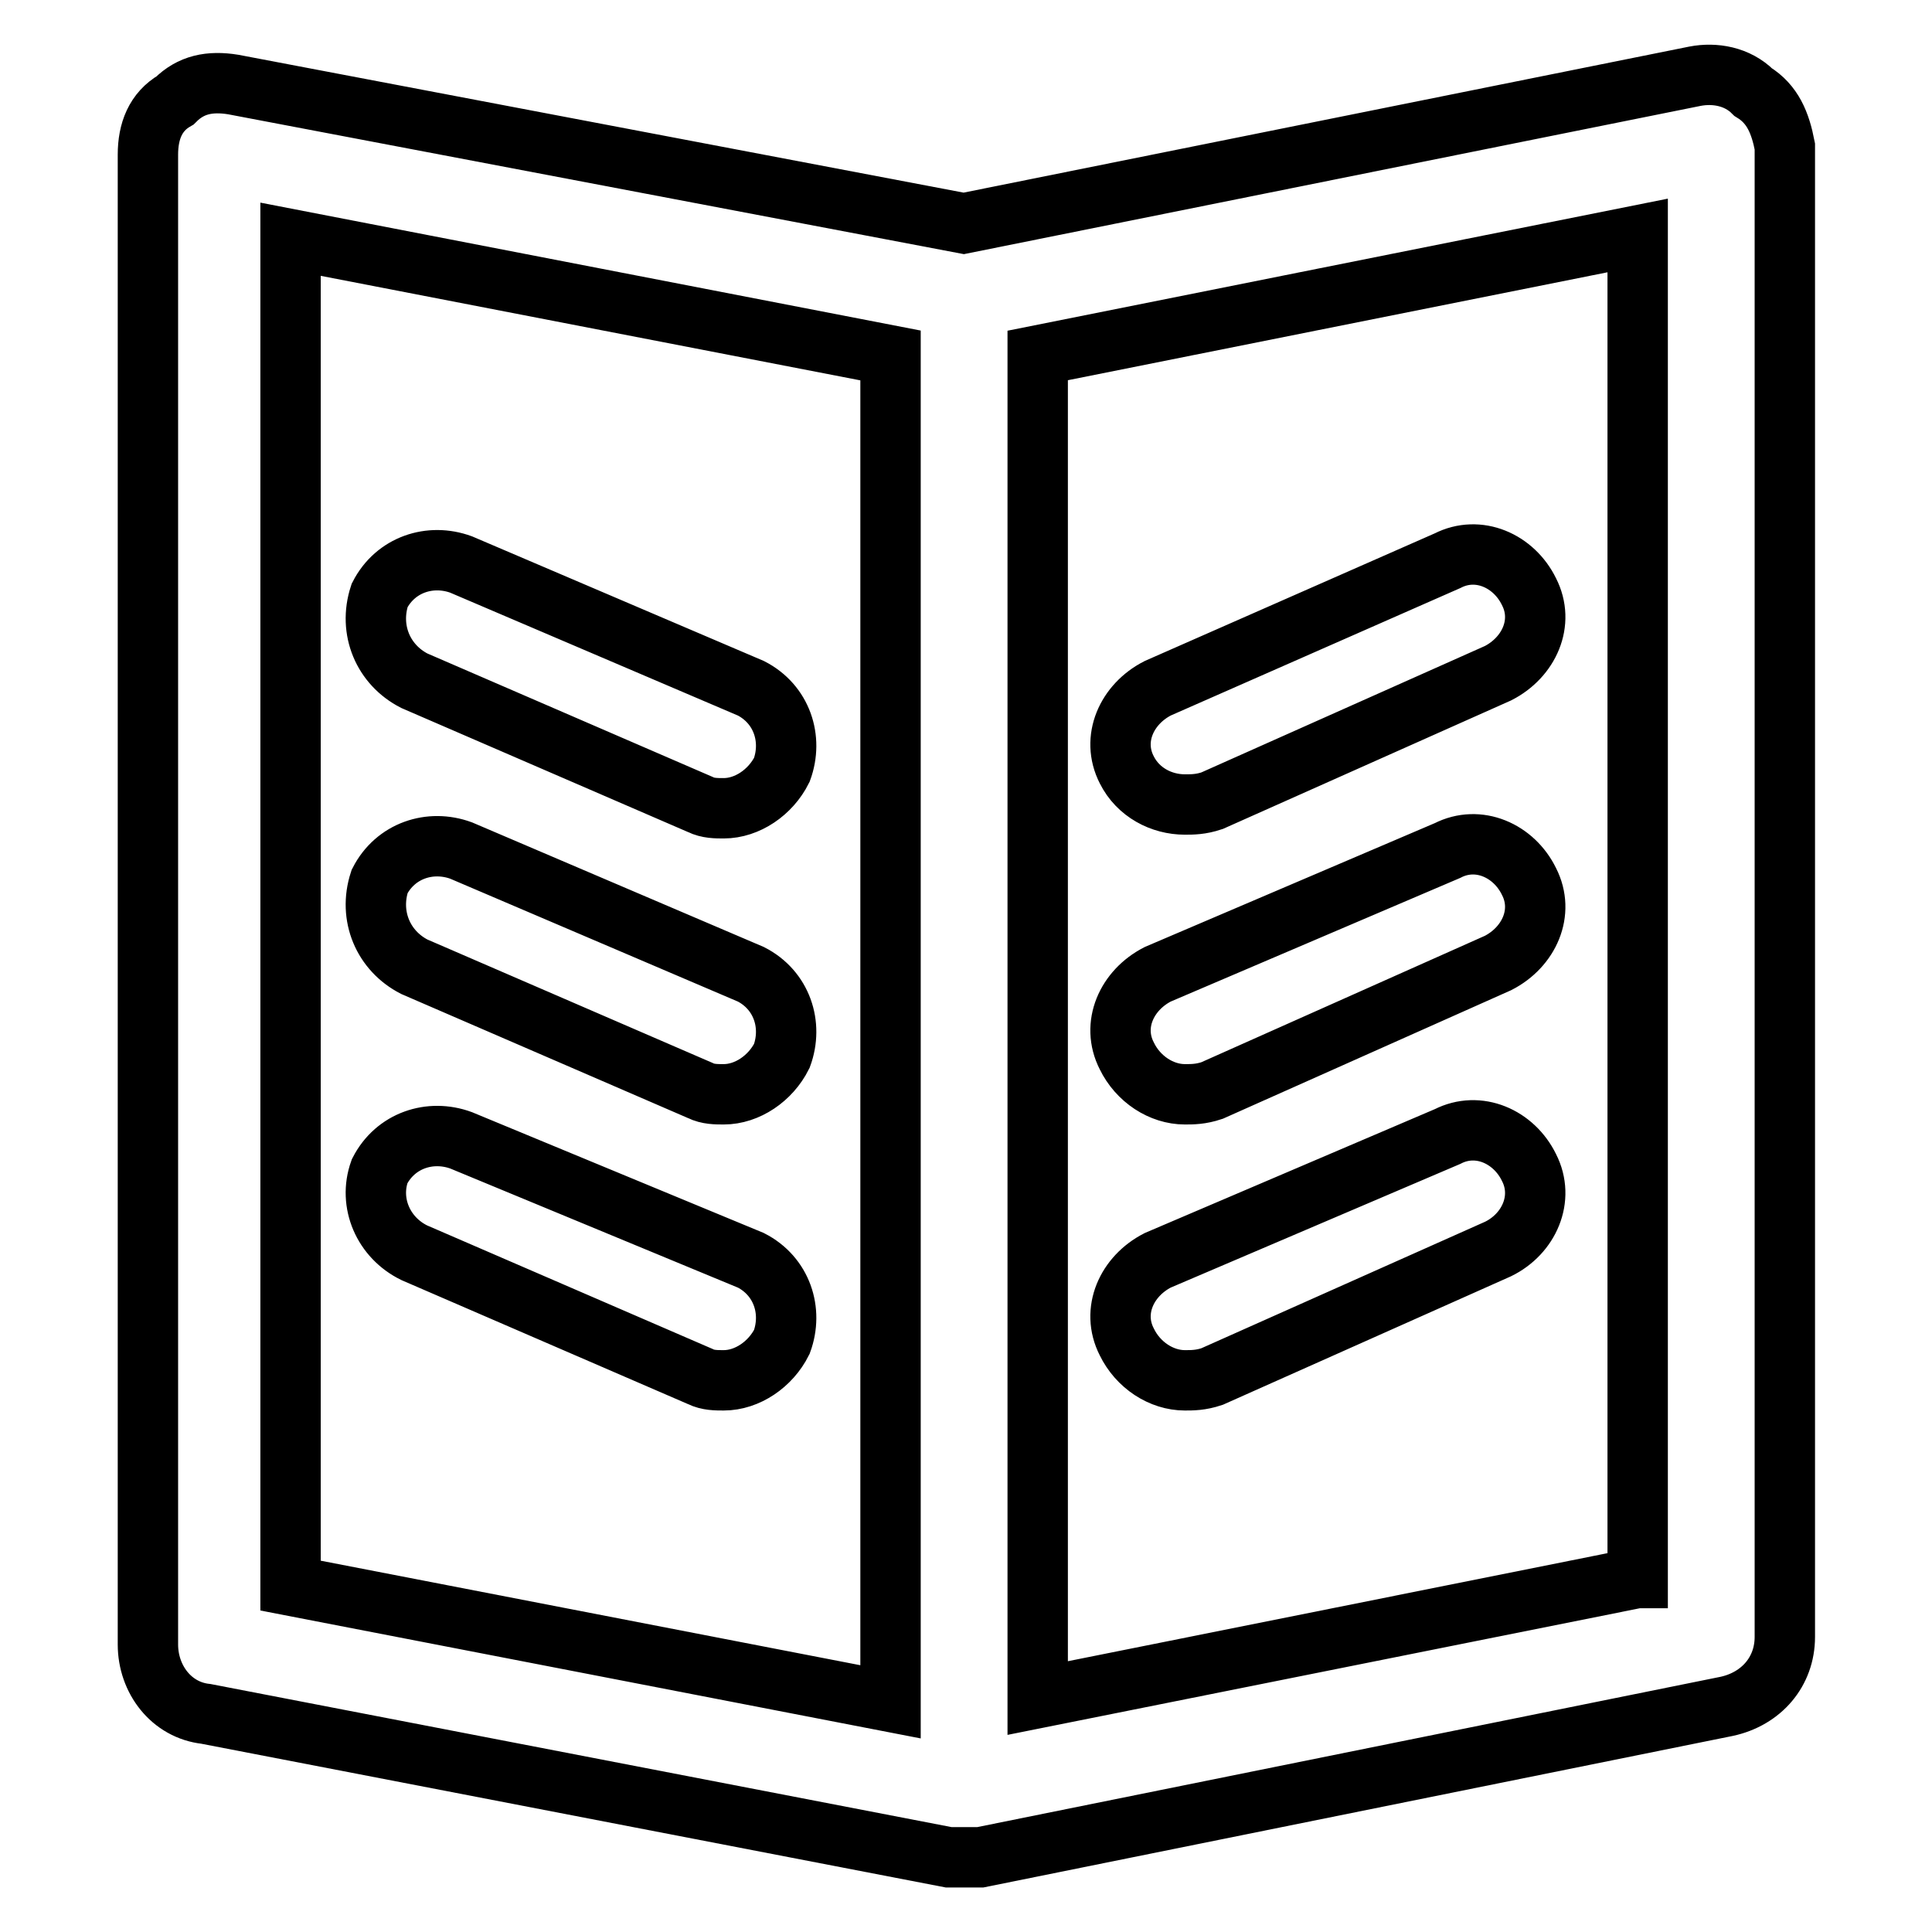
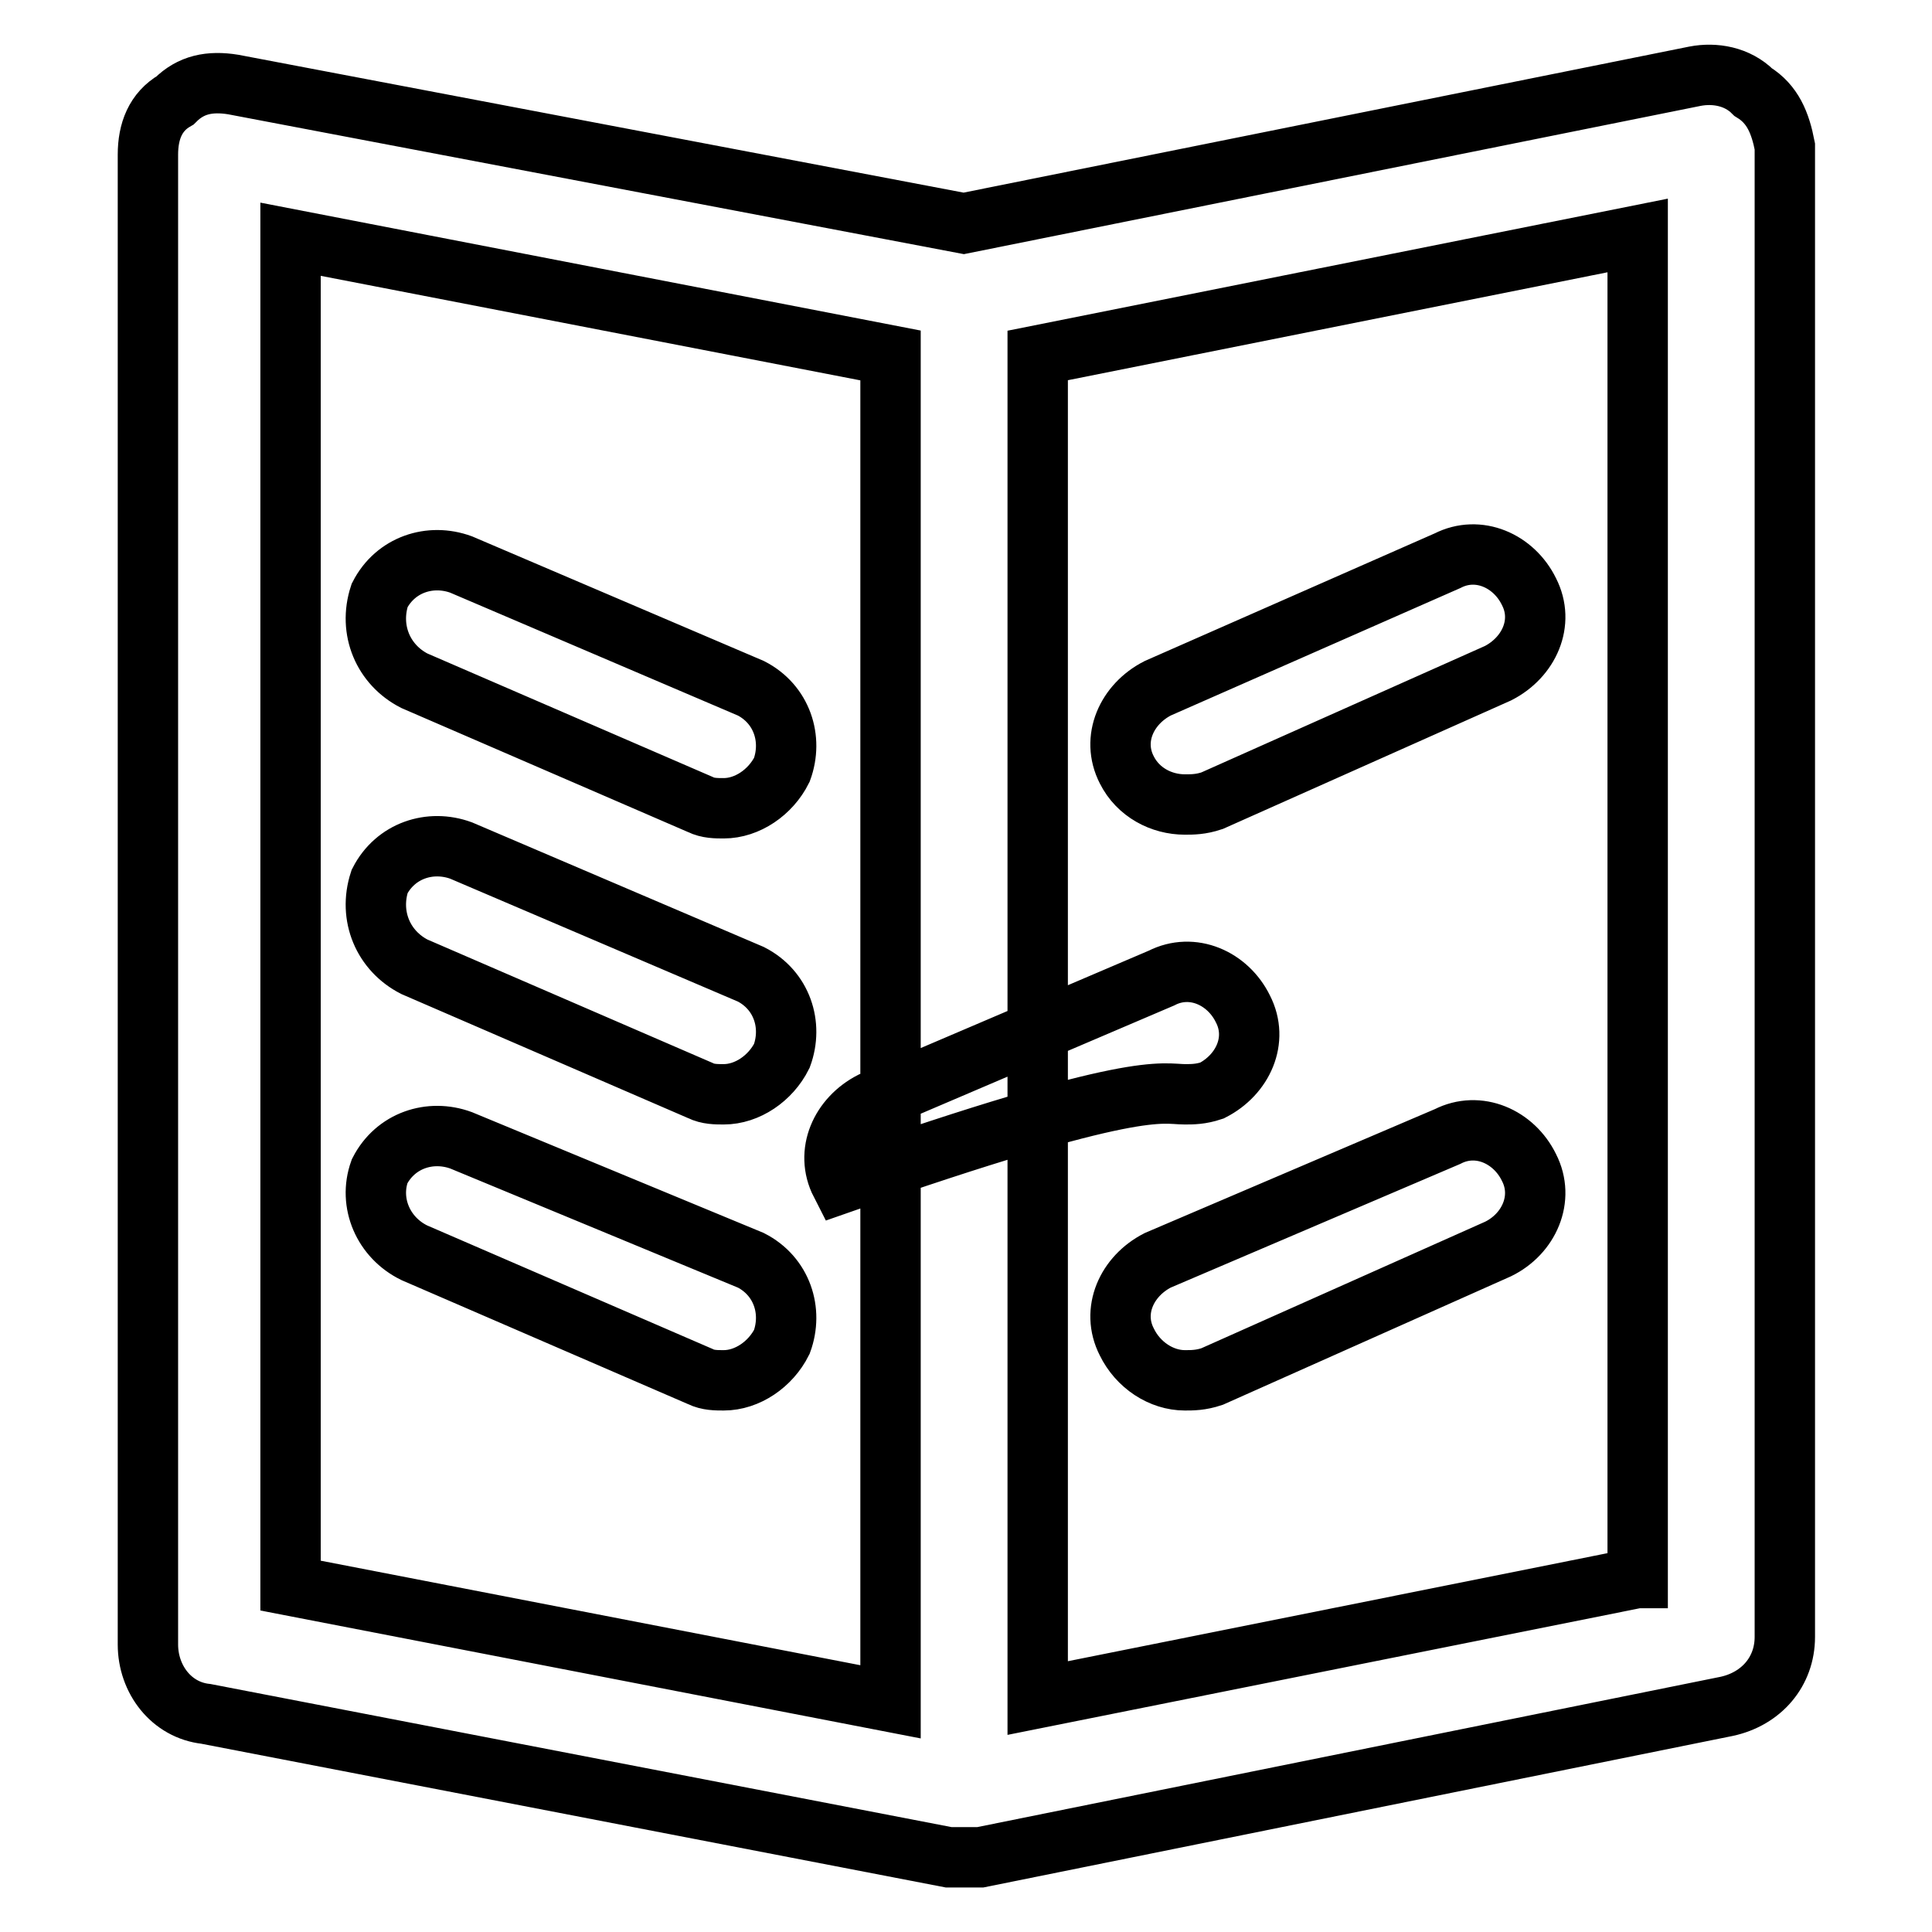
<svg xmlns="http://www.w3.org/2000/svg" version="1.1" x="0px" y="0px" viewBox="0 0 256 256" enable-background="new 0 0 256 256" xml:space="preserve">
  <g>
-     <path stroke-width="8" fill-opacity="0" stroke="#000000" d="M54.9,90.2l37.9,16.4c1,0.5,2.1,0.5,3.1,0.5c3.1,0,6.2-2.1,7.7-5.1c1.5-4.1,0-8.7-4.1-10.8L61.1,74.8 c-4.1-1.5-8.7,0-10.8,4.1C48.8,83.5,50.8,88.1,54.9,90.2z M54.9,128.1l37.9,16.4c1,0.5,2.1,0.5,3.1,0.5c3.1,0,6.2-2.1,7.7-5.1 c1.5-4.1,0-8.7-4.1-10.8l-38.4-16.4c-4.1-1.5-8.7,0-10.8,4.1C48.8,121.4,50.8,126,54.9,128.1z M54.9,166l37.9,16.4 c1,0.5,2.1,0.5,3.1,0.5c3.1,0,6.2-2.1,7.7-5.1c1.5-4.1,0-8.7-4.1-10.8l-38.4-15.9c-4.1-1.5-8.7,0-10.8,4.1 C48.8,159.4,50.8,164,54.9,166z M232.3,12.2c-2.1-2.1-5.1-2.6-7.7-2.1l-96.9,19.5L30.9,11.2c-3.1-0.5-5.6,0-7.7,2.1 c-2.6,1.5-3.6,4.1-3.6,7.2v197.4c0,4.6,3.1,8.7,7.7,9.2l98.4,19c0.5,0,1,0,2.1,0l0,0l0,0c0.5,0,1,0,2.1,0l98.9-20 c4.6-1,7.7-4.6,7.7-9.2V19.4C235.9,16.3,234.9,13.8,232.3,12.2z M118,225.5l-79.5-15.4V31.7L118,47.1V225.5z M216.9,209.1 L137.5,225V47.1l79.5-15.9V209.1z M157,106.6c1,0,2.1,0,3.6-0.5l37.9-16.9c4.1-2.1,6.2-6.7,4.1-10.8c-2-4.1-6.7-6.2-10.8-4.1 l-38.4,16.9c-4.1,2.1-6.2,6.7-4.1,10.8C150.8,105,153.9,106.6,157,106.6z M157,145c1,0,2.1,0,3.6-0.5l37.9-16.9 c4.1-2.1,6.2-6.7,4.1-10.8c-2-4.1-6.7-6.2-10.8-4.1l-38.4,16.4c-4.1,2.1-6.2,6.7-4.1,10.8C150.8,143,153.9,145,157,145z M157,182.9 c1,0,2.1,0,3.6-0.5l37.9-16.9c4.1-2,6.2-6.7,4.1-10.8c-2-4.1-6.7-6.2-10.8-4.1l-38.4,16.4c-4.1,2.1-6.2,6.7-4.1,10.8 C150.8,180.9,153.9,182.9,157,182.9z" />
+     <path stroke-width="8" fill-opacity="0" stroke="#000000" d="M54.9,90.2l37.9,16.4c1,0.5,2.1,0.5,3.1,0.5c3.1,0,6.2-2.1,7.7-5.1c1.5-4.1,0-8.7-4.1-10.8L61.1,74.8 c-4.1-1.5-8.7,0-10.8,4.1C48.8,83.5,50.8,88.1,54.9,90.2z M54.9,128.1l37.9,16.4c1,0.5,2.1,0.5,3.1,0.5c3.1,0,6.2-2.1,7.7-5.1 c1.5-4.1,0-8.7-4.1-10.8l-38.4-16.4c-4.1-1.5-8.7,0-10.8,4.1C48.8,121.4,50.8,126,54.9,128.1z M54.9,166l37.9,16.4 c1,0.5,2.1,0.5,3.1,0.5c3.1,0,6.2-2.1,7.7-5.1c1.5-4.1,0-8.7-4.1-10.8l-38.4-15.9c-4.1-1.5-8.7,0-10.8,4.1 C48.8,159.4,50.8,164,54.9,166z M232.3,12.2c-2.1-2.1-5.1-2.6-7.7-2.1l-96.9,19.5L30.9,11.2c-3.1-0.5-5.6,0-7.7,2.1 c-2.6,1.5-3.6,4.1-3.6,7.2v197.4c0,4.6,3.1,8.7,7.7,9.2l98.4,19c0.5,0,1,0,2.1,0l0,0l0,0c0.5,0,1,0,2.1,0l98.9-20 c4.6-1,7.7-4.6,7.7-9.2V19.4C235.9,16.3,234.9,13.8,232.3,12.2z M118,225.5l-79.5-15.4V31.7L118,47.1V225.5z M216.9,209.1 L137.5,225V47.1l79.5-15.9V209.1z M157,106.6c1,0,2.1,0,3.6-0.5l37.9-16.9c4.1-2.1,6.2-6.7,4.1-10.8c-2-4.1-6.7-6.2-10.8-4.1 l-38.4,16.9c-4.1,2.1-6.2,6.7-4.1,10.8C150.8,105,153.9,106.6,157,106.6z M157,145c1,0,2.1,0,3.6-0.5c4.1-2.1,6.2-6.7,4.1-10.8c-2-4.1-6.7-6.2-10.8-4.1l-38.4,16.4c-4.1,2.1-6.2,6.7-4.1,10.8C150.8,143,153.9,145,157,145z M157,182.9 c1,0,2.1,0,3.6-0.5l37.9-16.9c4.1-2,6.2-6.7,4.1-10.8c-2-4.1-6.7-6.2-10.8-4.1l-38.4,16.4c-4.1,2.1-6.2,6.7-4.1,10.8 C150.8,180.9,153.9,182.9,157,182.9z" />
  </g>
</svg>